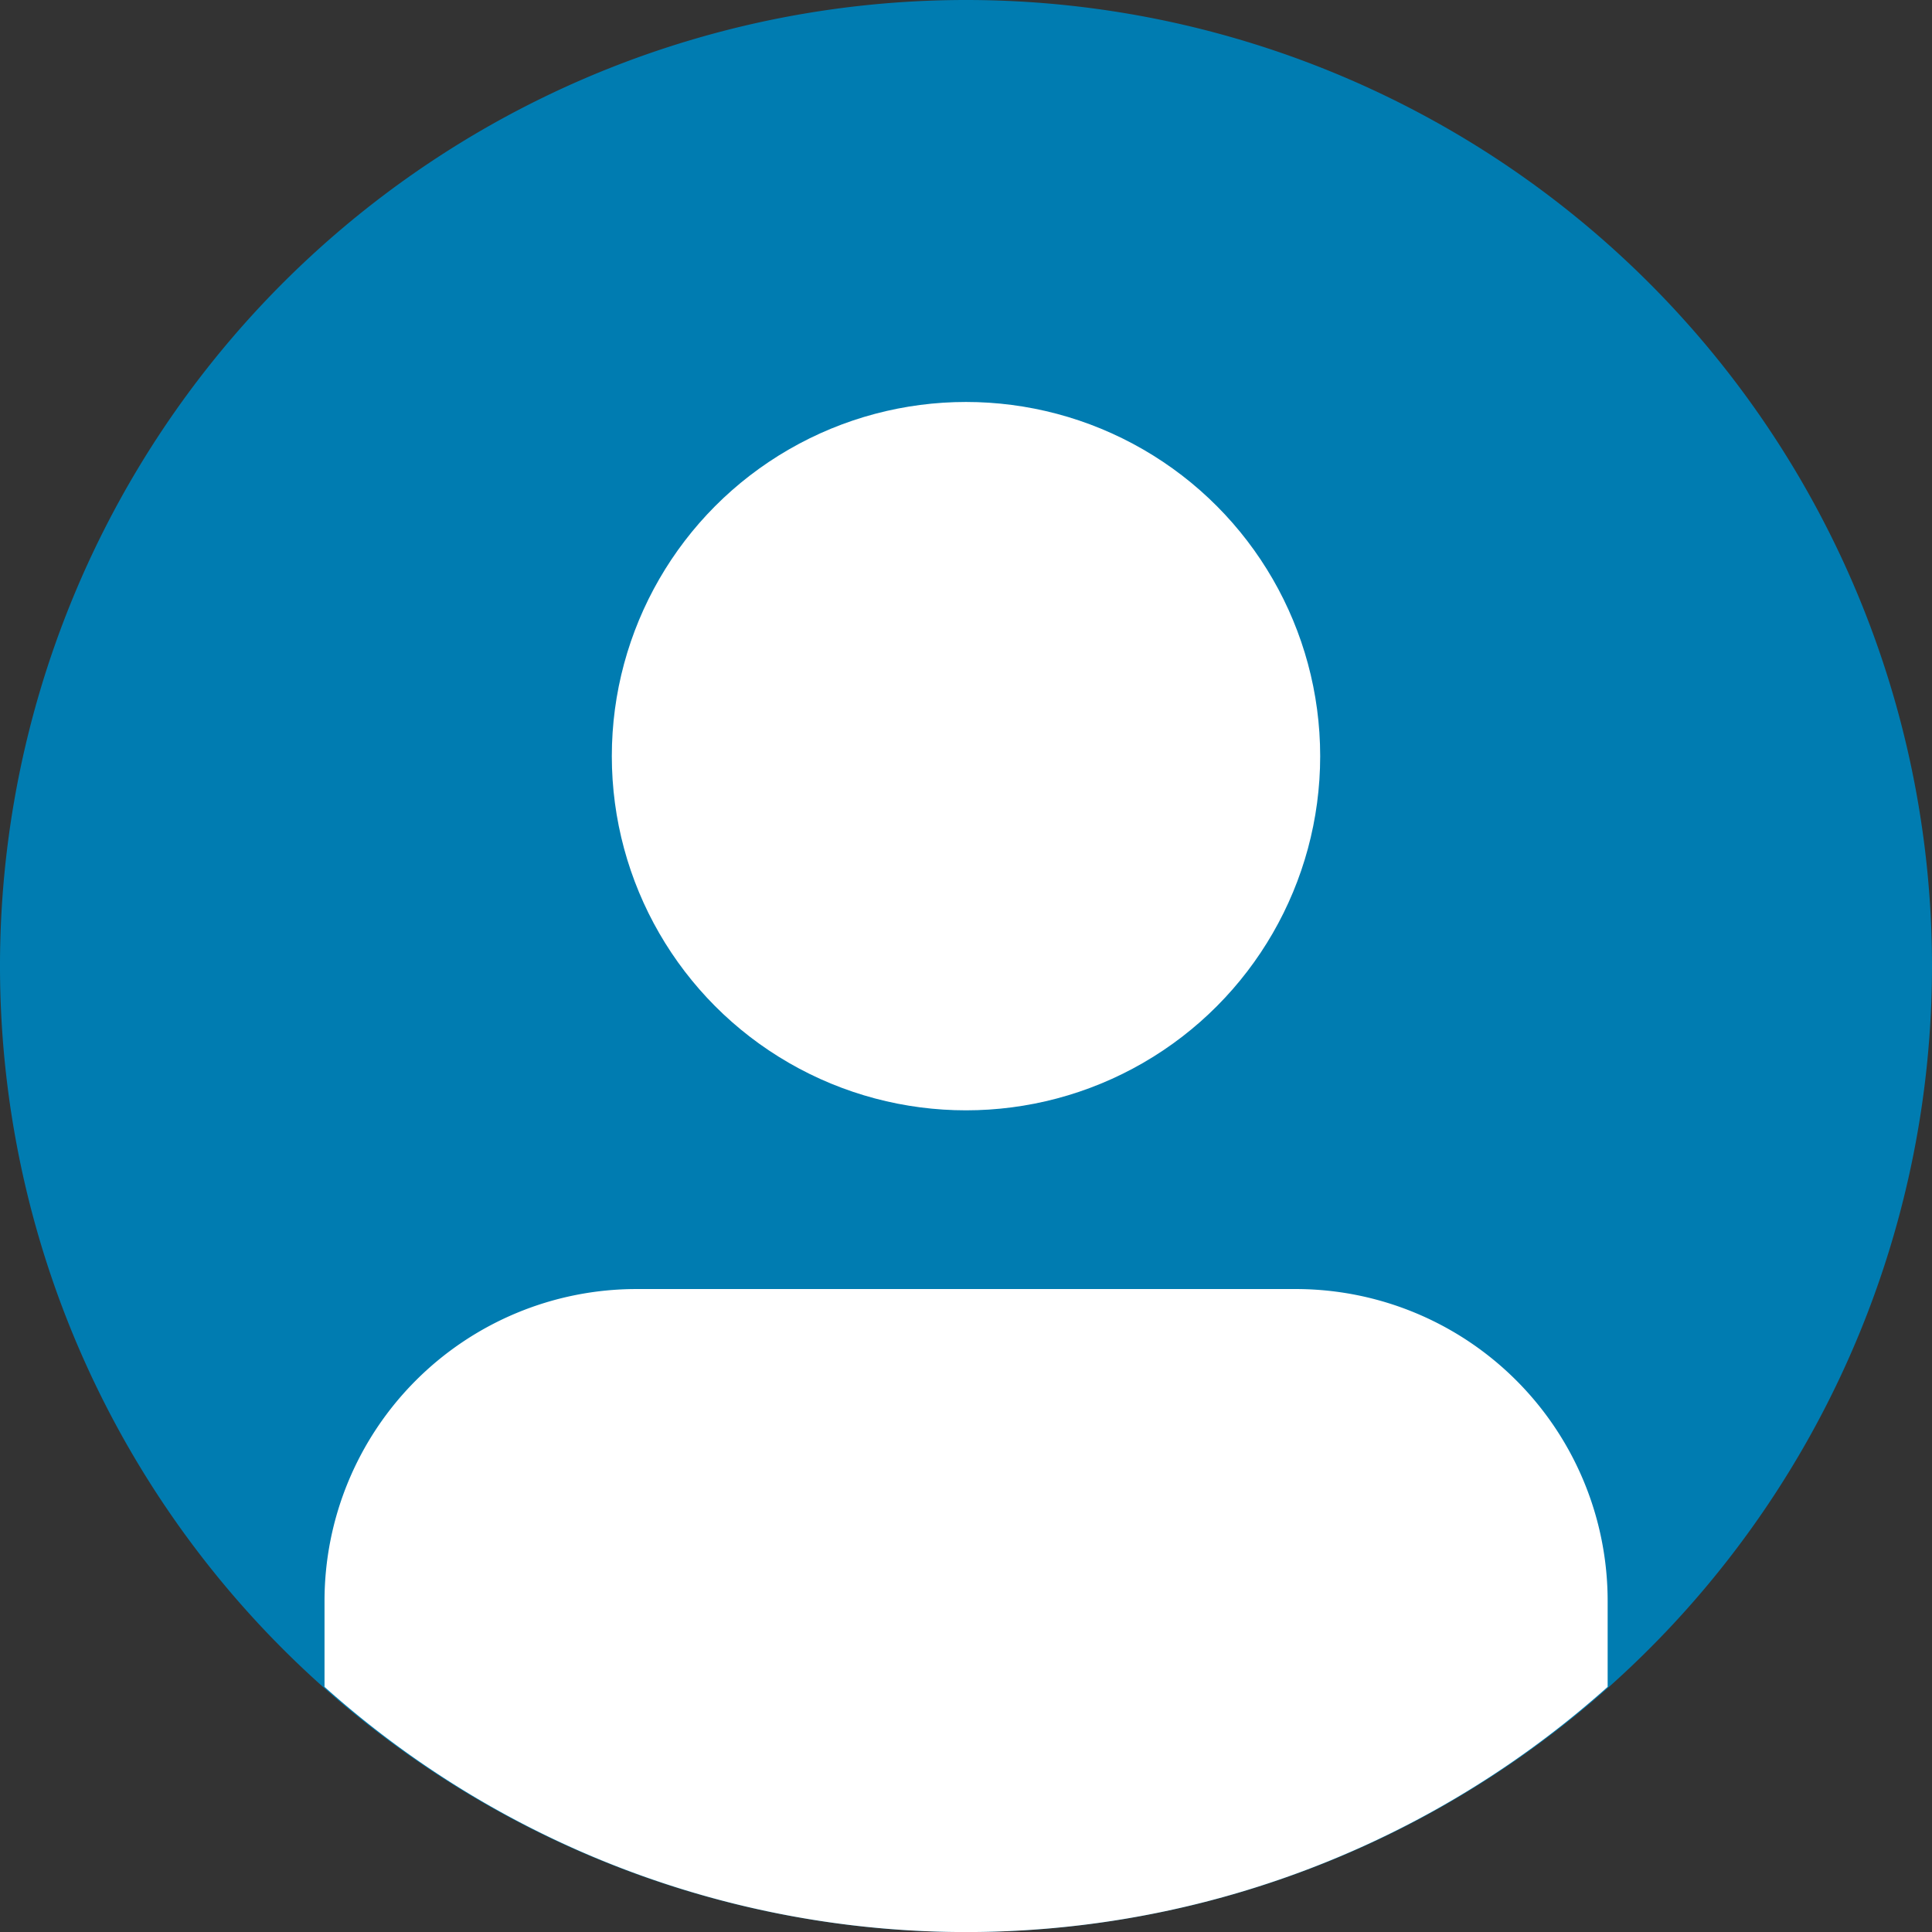
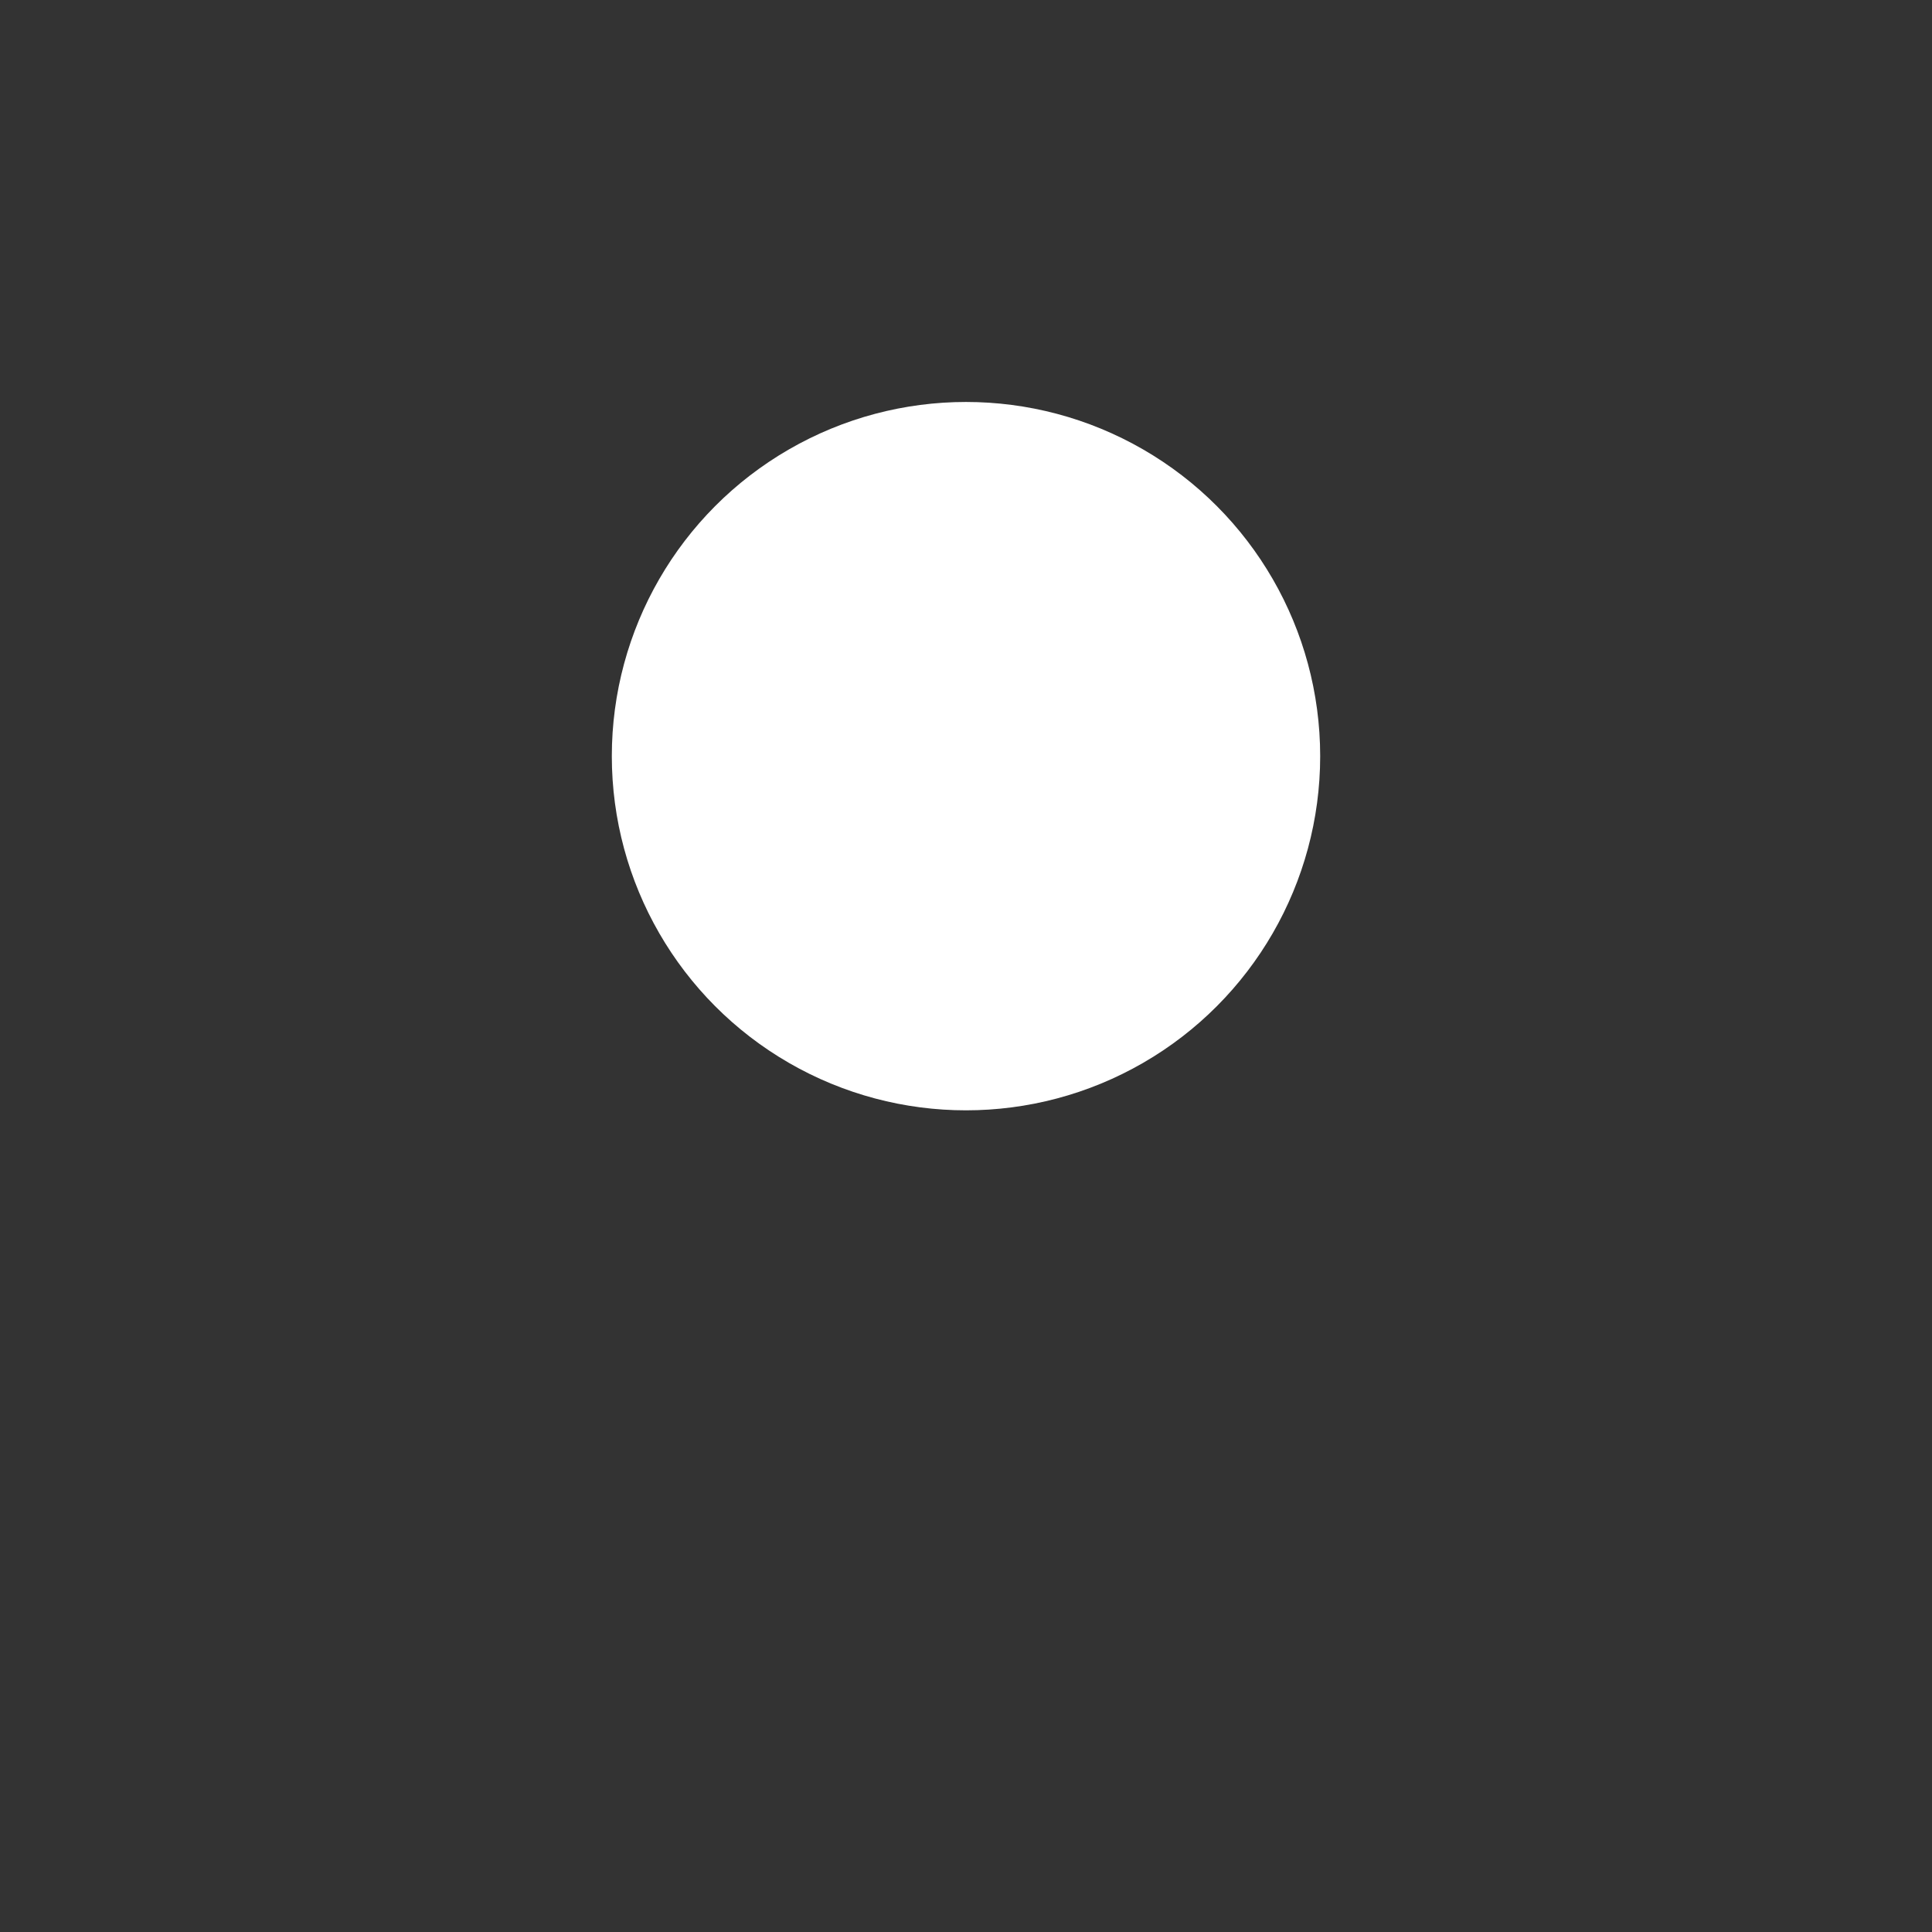
<svg xmlns="http://www.w3.org/2000/svg" id="Komponente_36_1" data-name="Komponente 36 – 1" width="34" height="34" viewBox="0 0 34 34">
  <rect x="0" y="0" width="34" height="34" fill="#333333" stroke="none" />
-   <path id="Pfad_149" data-name="Pfad 149" d="M17,0A17,17,0,1,0,34,17h0A17,17,0,0,0,17,0Z" fill="#007cb1" />
  <circle id="Ellipse_387" data-name="Ellipse 387" cx="6.233" cy="6.233" r="6.233" transform="translate(10.767 7.074)" fill="#fff" />
-   <path id="Pfad_150" data-name="Pfad 150" d="M22.129,20.016h-11.6a5.49,5.49,0,0,0-5.49,5.49v1.511a16.929,16.929,0,0,0,22.581,0V25.506A5.49,5.49,0,0,0,22.129,20.016Z" transform="translate(0.672 2.669)" fill="#fff" />
</svg>